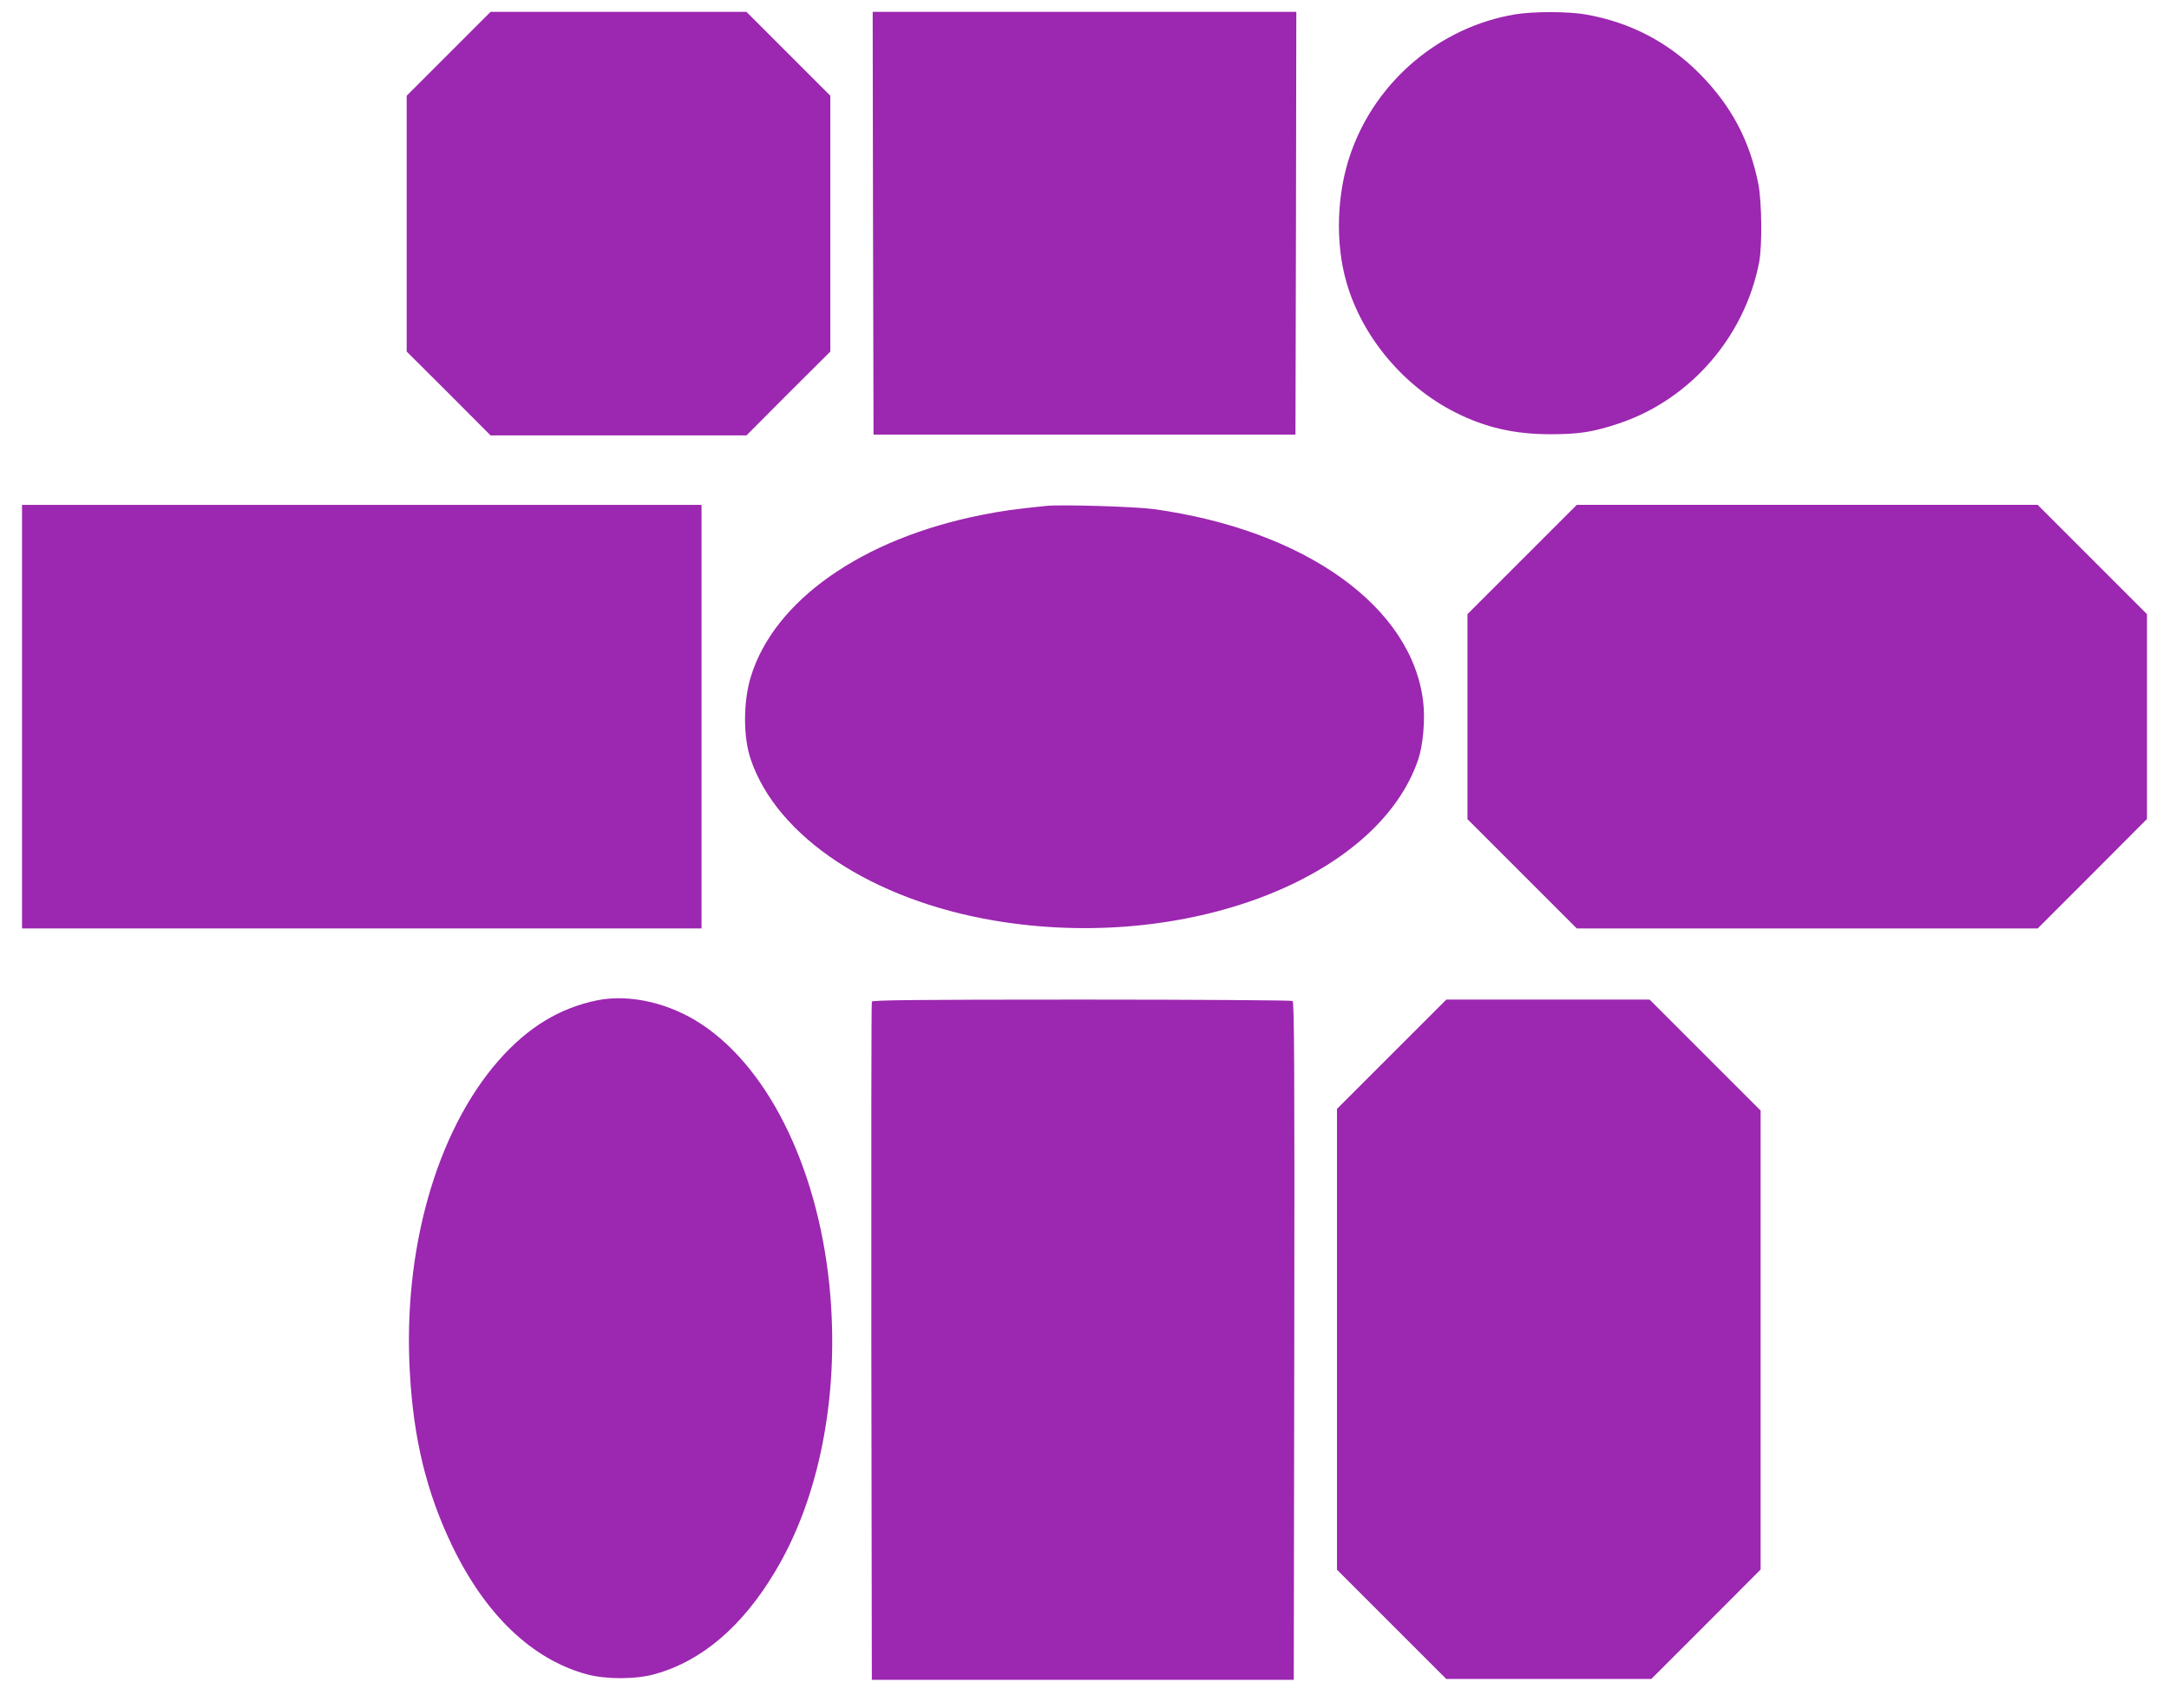
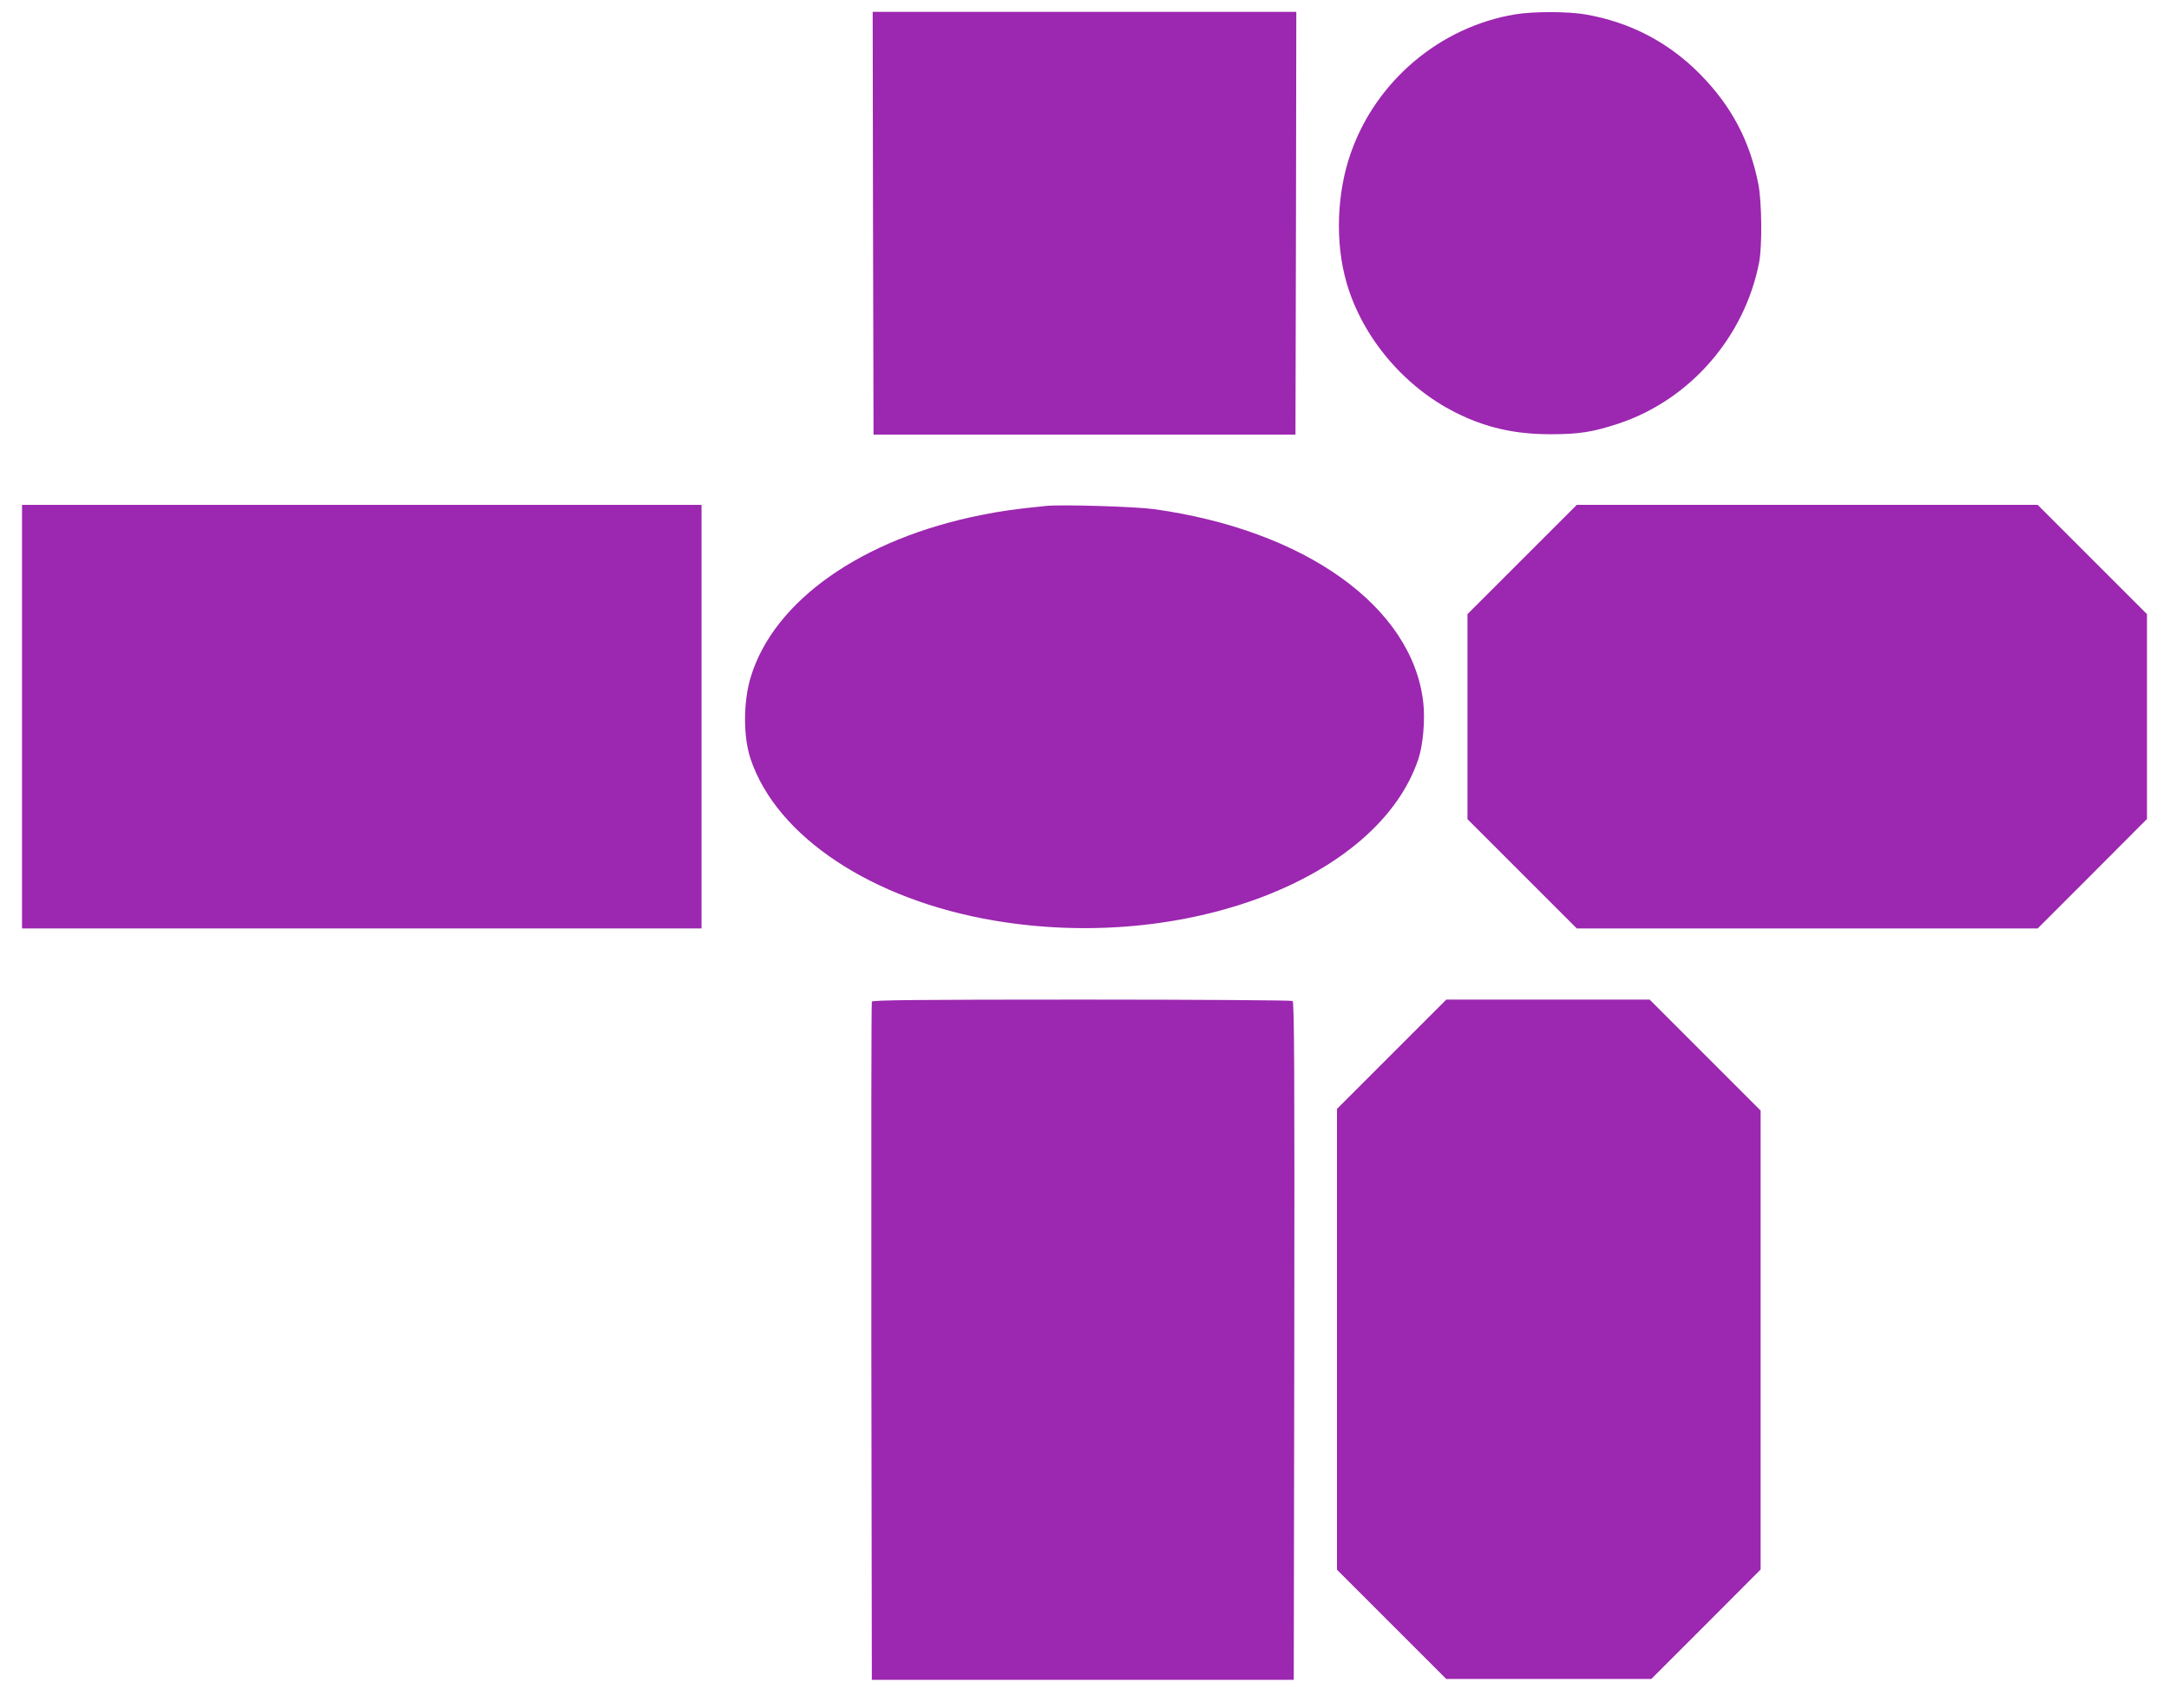
<svg xmlns="http://www.w3.org/2000/svg" version="1.0" width="1280pt" height="1008pt" viewBox="0 0 1280 1008" preserveAspectRatio="xMidYMid meet">
  <g transform="translate(0,1008) scale(0.1,-0.1)" fill="#9c27b0" stroke="none">
-     <path d="M2647 9762 l-247 -247 0 -755 0 -755 248 -247 247 -248 755 0 755 0 247 248 248 247 0 755 0 755 -248 248 -247 247 -755 0 -755 0 -248 -248z" />
    <path d="M5152 8763 l3 -1248 1245 0 1245 0 3 1248 2 1247 -1250 0 -1250 0 2 -1247z" />
    <path d="M8940 9995 c-442 -74 -819 -392 -968 -817 -84 -237 -94 -532 -25 -768 92 -319 337 -611 641 -764 178 -90 350 -129 562 -129 169 0 251 13 402 63 421 140 743 510 829 950 19 97 16 357 -4 462 -51 258 -159 462 -345 651 -186 188 -412 306 -676 352 -106 18 -310 18 -416 0z" />
    <path d="M130 5850 l0 -1250 2005 0 2005 0 0 1250 0 1250 -2005 0 -2005 0 0 -1250z" />
    <path d="M6175 7094 c-187 -19 -259 -29 -385 -54 -703 -140 -1221 -504 -1359 -954 -45 -147 -46 -354 -1 -487 155 -459 717 -831 1440 -953 1120 -189 2262 246 2500 953 28 84 41 233 29 336 -64 563 -696 1016 -1590 1140 -109 15 -543 28 -634 19z" />
    <path d="M8982 6777 l-322 -322 0 -605 0 -605 323 -323 322 -322 1360 0 1360 0 323 323 322 323 0 604 0 605 -323 323 -322 322 -1360 0 -1360 0 -323 -323z" />
-     <path d="M3525 4176 c-224 -46 -411 -160 -583 -356 -367 -419 -566 -1120 -523 -1846 22 -390 98 -700 246 -1011 197 -412 474 -678 800 -766 113 -30 288 -30 400 2 275 76 515 280 708 603 259 430 377 1023 327 1632 -59 715 -350 1329 -759 1600 -190 126 -424 180 -616 142z" />
+     <path d="M3525 4176 z" />
    <path d="M5145 4168 c-3 -7 -4 -911 -3 -2008 l3 -1995 1245 0 1245 0 3 1999 c2 1593 0 2001 -10 2008 -7 4 -568 8 -1246 8 -977 0 -1234 -3 -1237 -12z" />
    <path d="M8212 3857 l-322 -322 0 -1360 0 -1360 323 -323 322 -322 605 0 605 0 323 323 322 323 0 1354 0 1355 -328 328 -327 327 -600 0 -600 0 -323 -323z" />
  </g>
</svg>